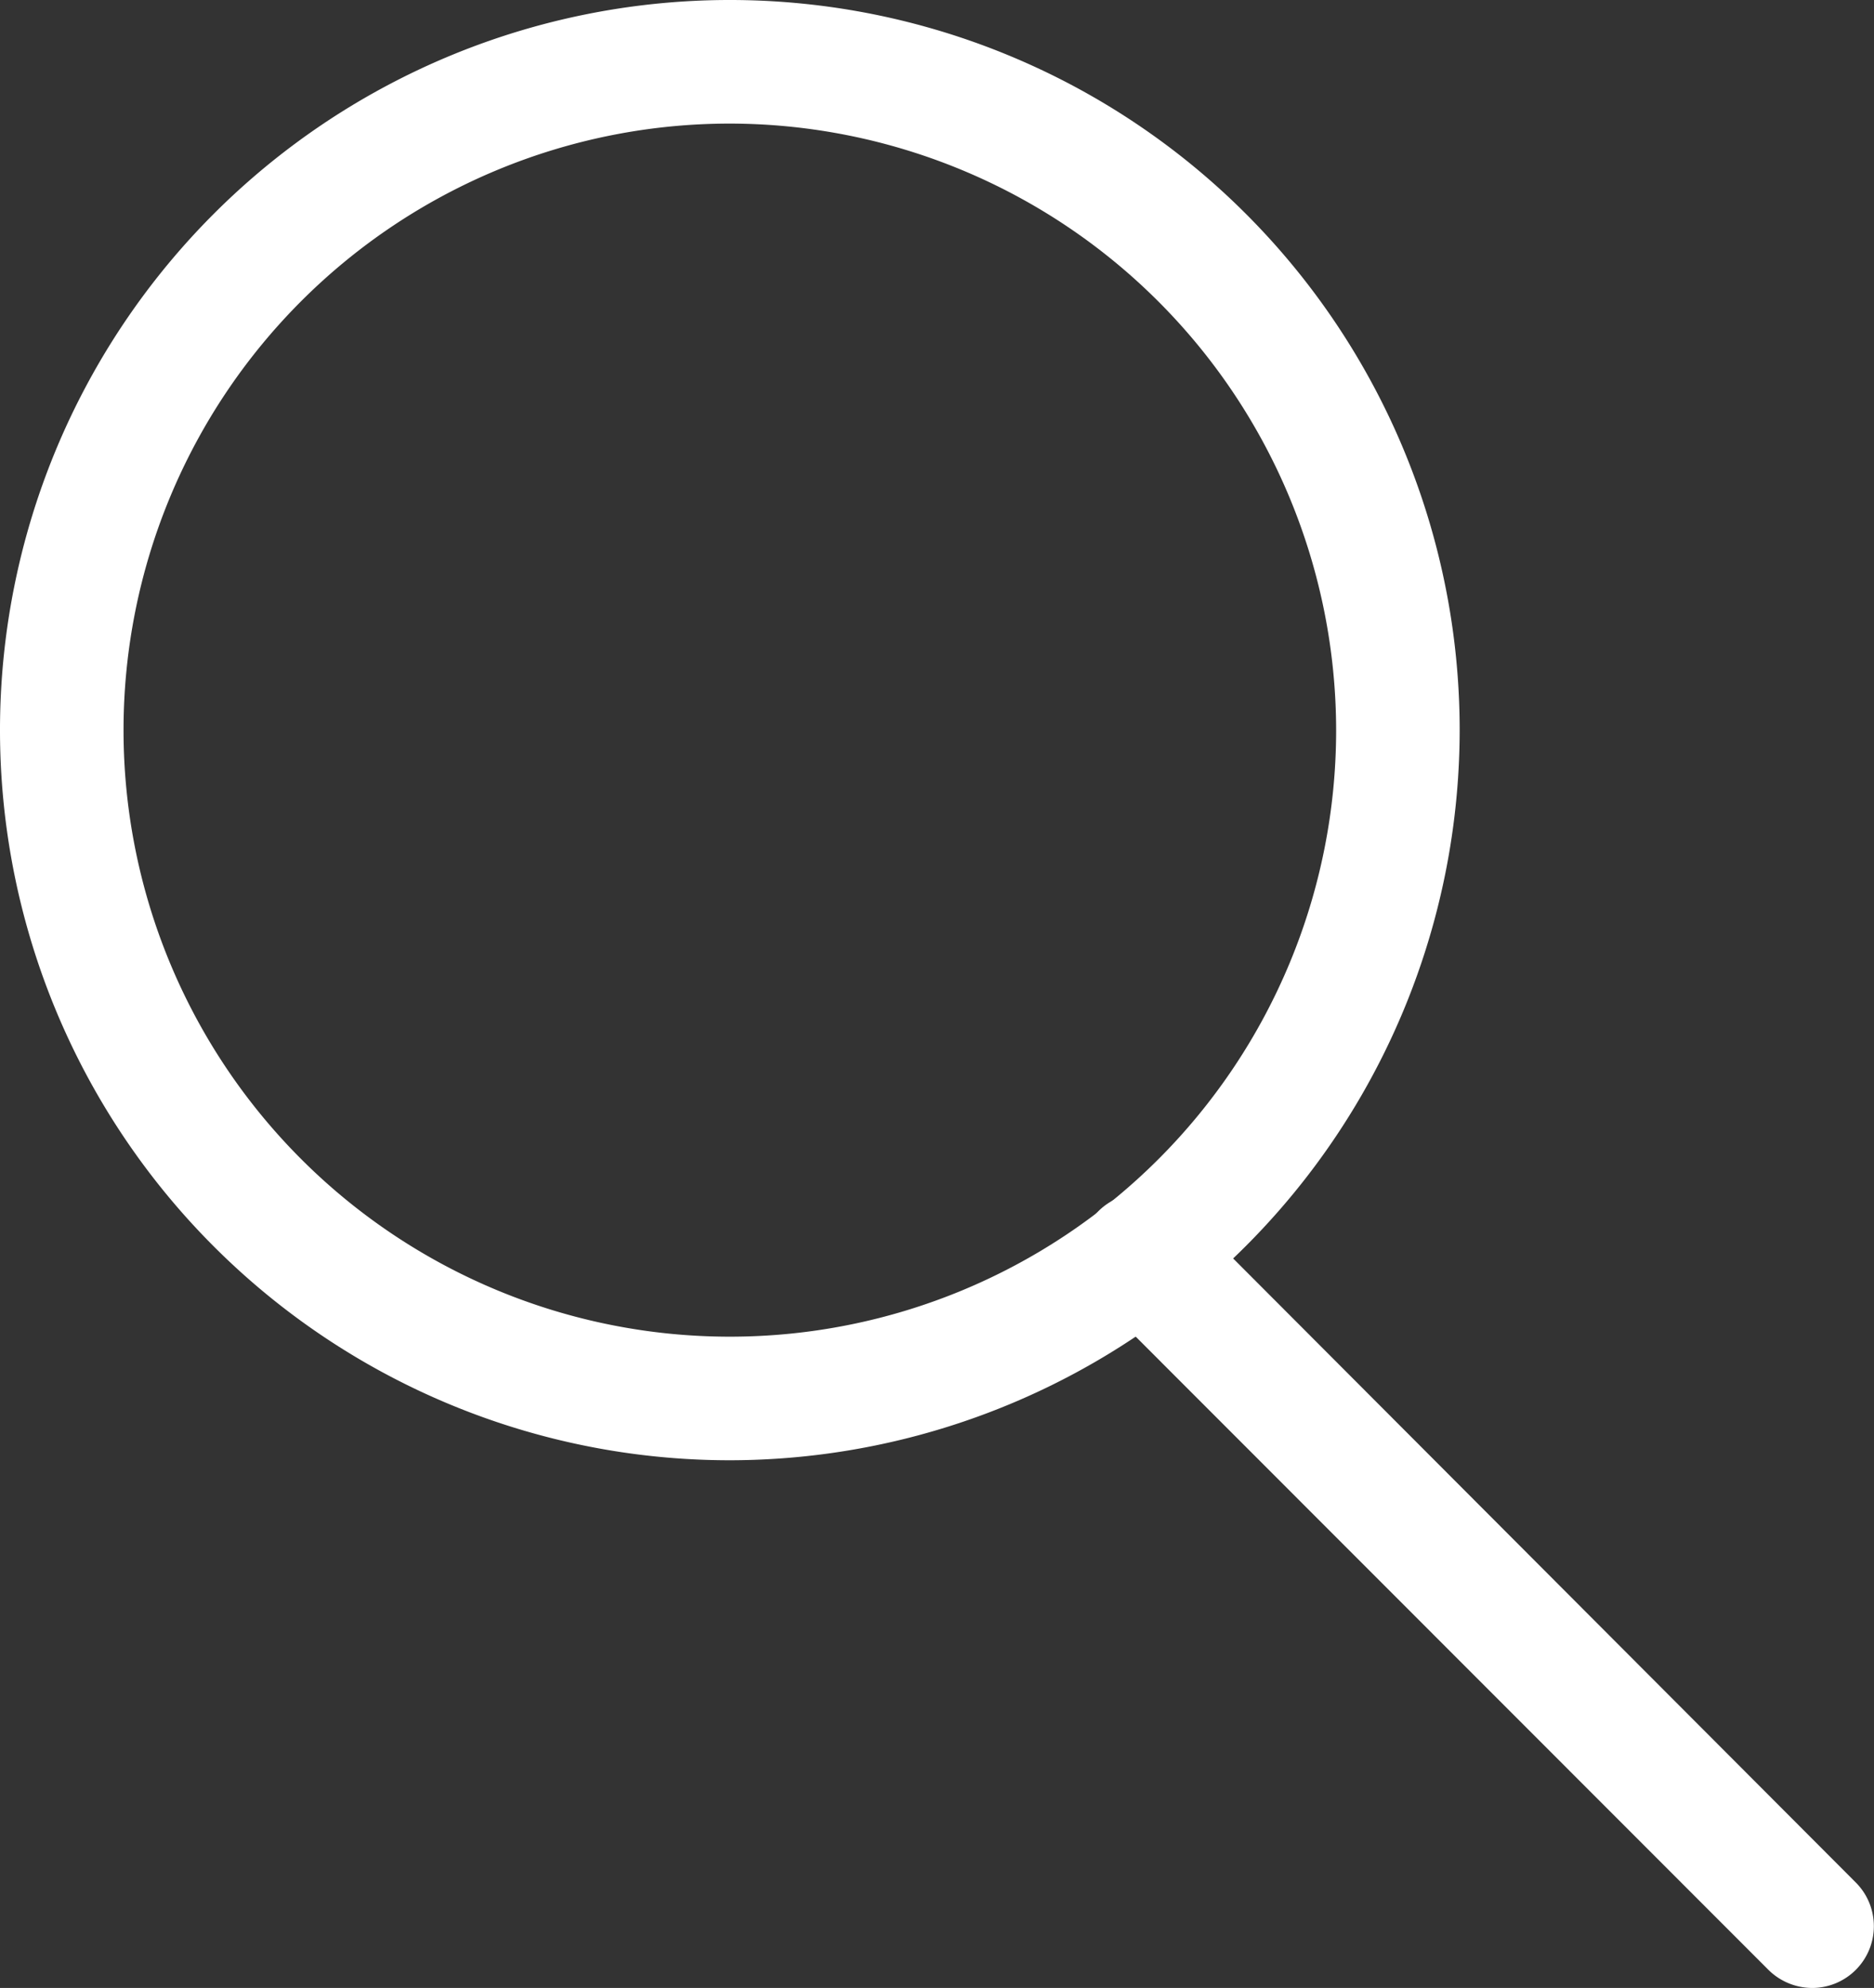
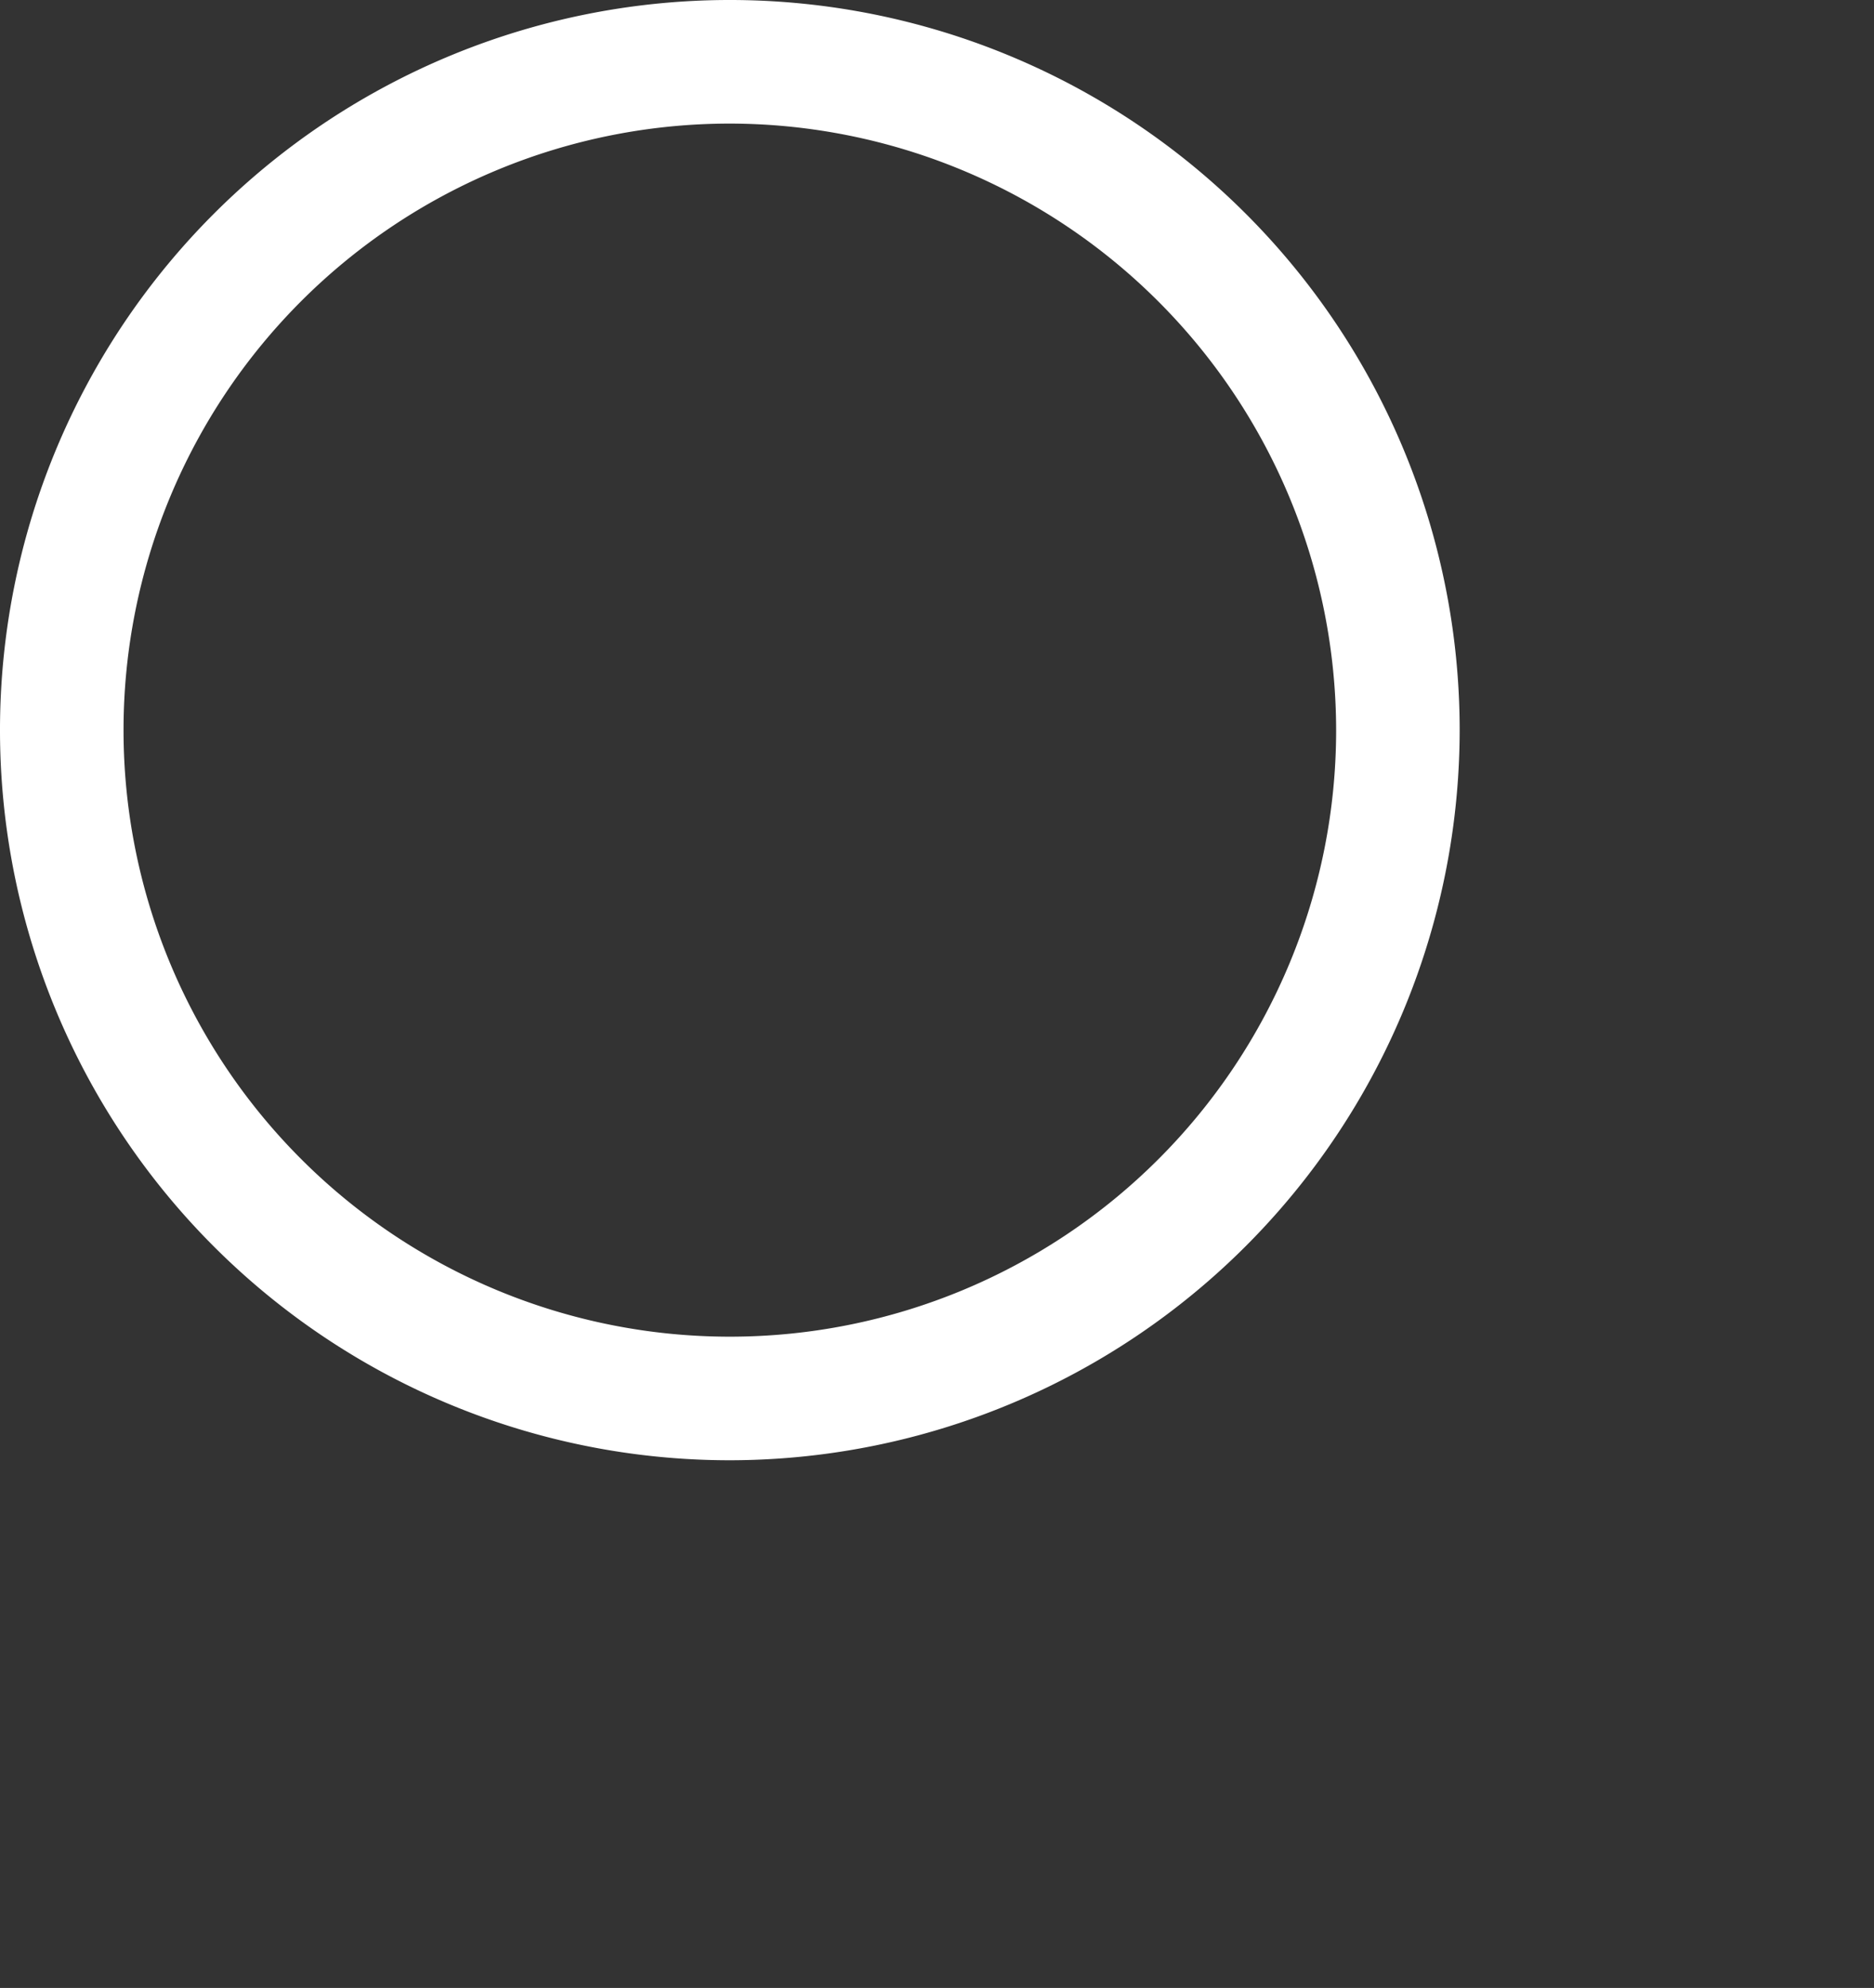
<svg xmlns="http://www.w3.org/2000/svg" viewBox="0 0 75.85 80.43">
  <rect x="0" y="0" width="75.85" height="80.43" fill="#333333" stroke="none" />
  <defs>
    <style>.cls-1{fill:#fff;}</style>
  </defs>
  <title>glass</title>
  <g id="Layer_2" data-name="Layer 2">
    <g id="Layer_4" data-name="Layer 4">
-       <path class="cls-1" d="M29.54,59.08A29.54,29.54,0,1,1,59.08,29.54,29.57,29.57,0,0,1,29.54,59.08ZM29.54,5A24.54,24.54,0,1,0,54.08,29.54,24.57,24.57,0,0,0,29.54,5Z" />
-       <path class="cls-1" d="M73.35,80.43a2.53,2.53,0,0,1-1.77-.73L44.46,52.57A2.5,2.5,0,0,1,48,49L75.11,76.16a2.5,2.5,0,0,1-1.76,4.27Z" />
+       <path class="cls-1" d="M29.54,59.08A29.54,29.54,0,1,1,59.08,29.54,29.57,29.57,0,0,1,29.54,59.08ZM29.54,5A24.54,24.54,0,1,0,54.08,29.54,24.57,24.57,0,0,0,29.54,5" />
    </g>
  </g>
</svg>